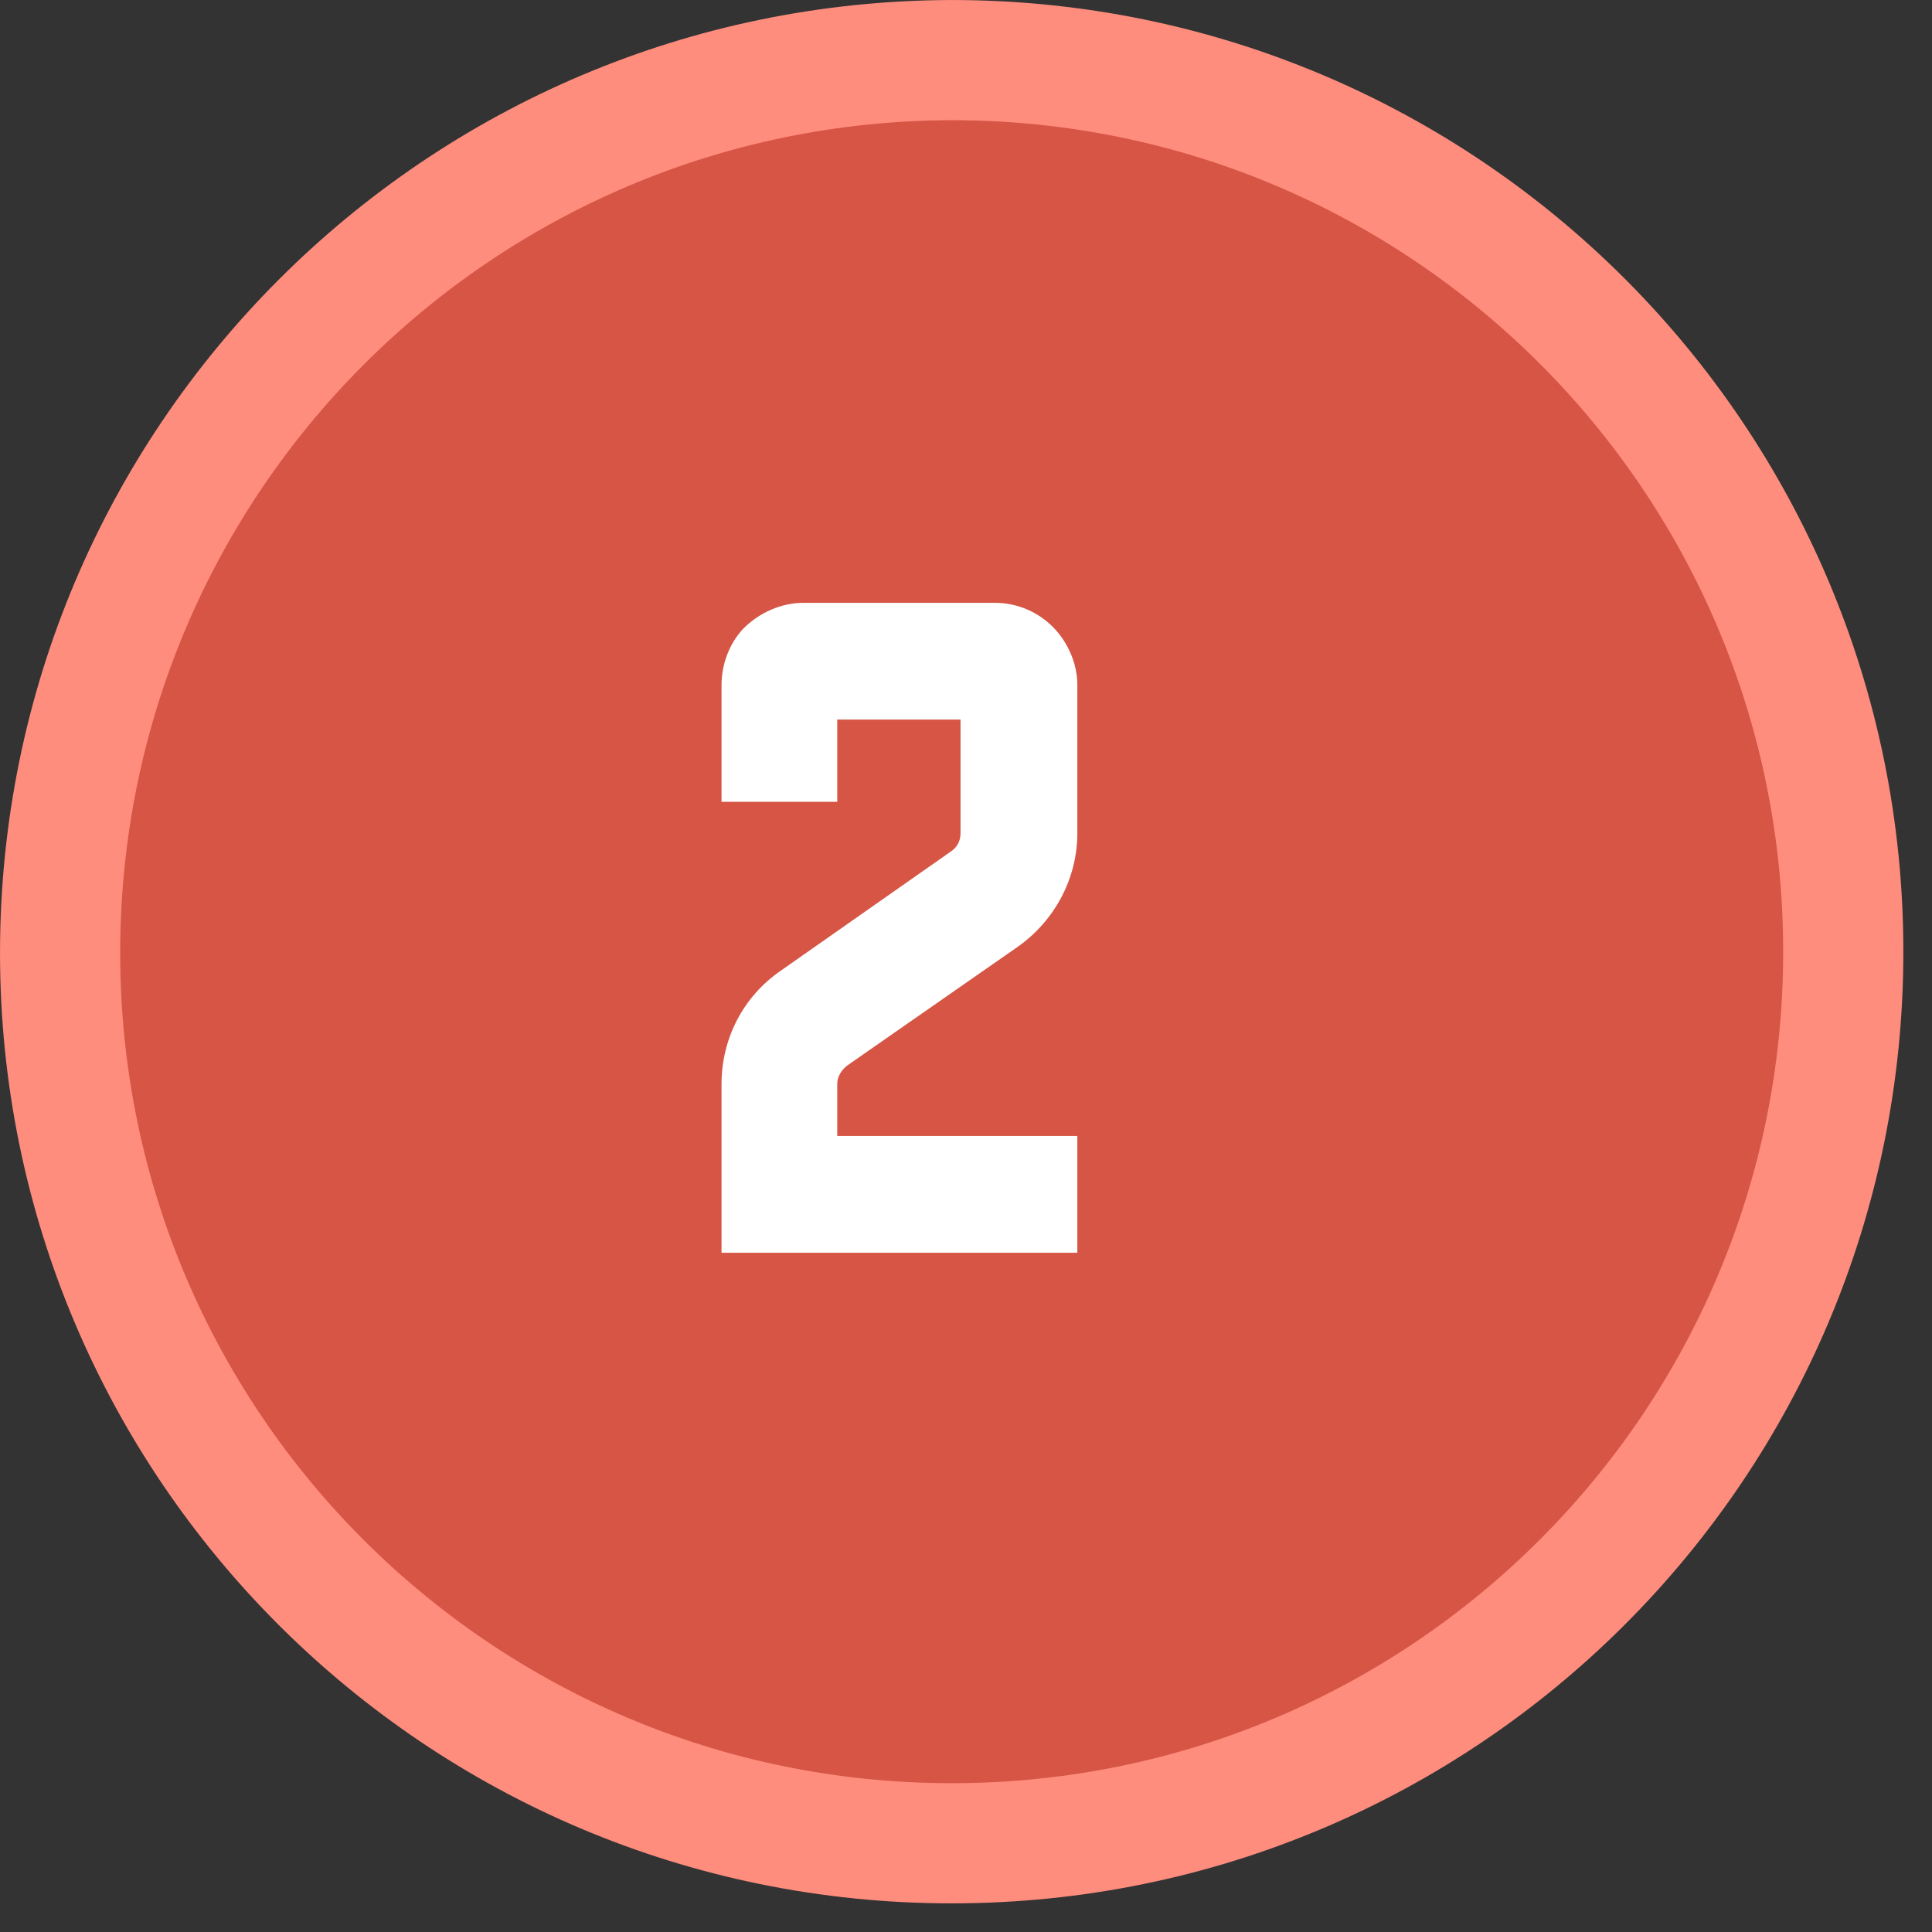
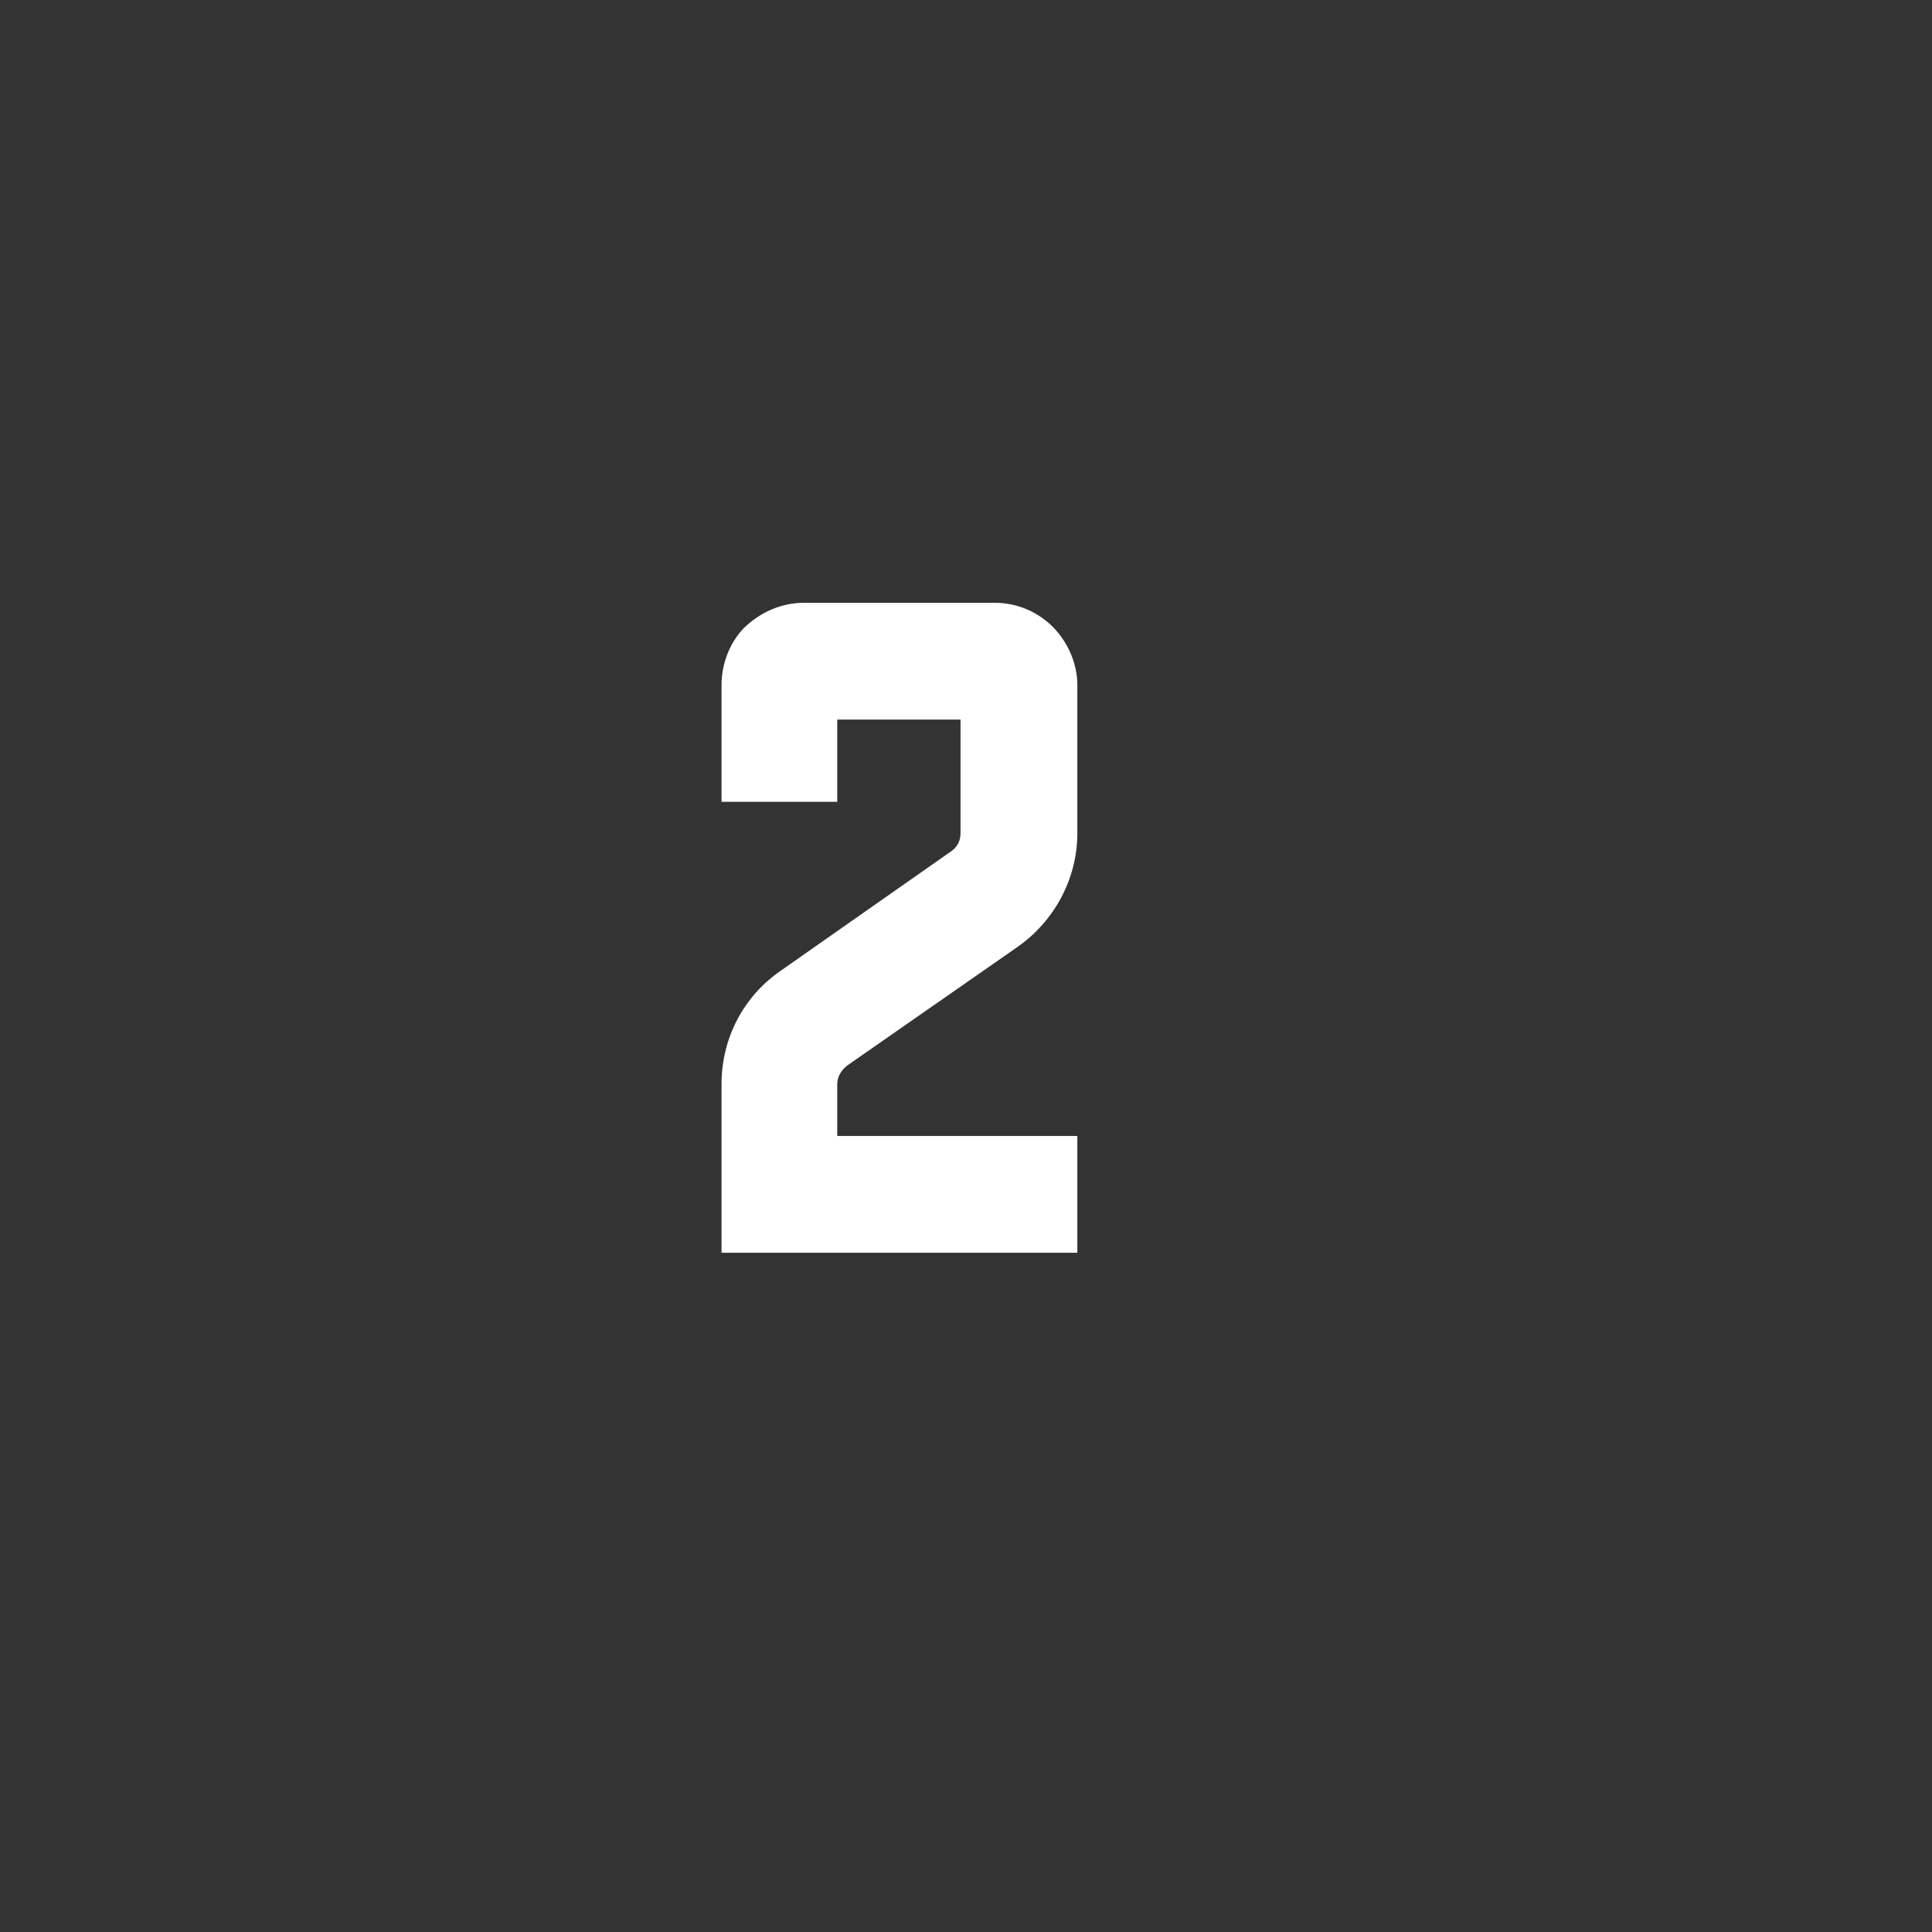
<svg xmlns="http://www.w3.org/2000/svg" width="54" height="54" viewBox="0 0 54 54" fill="none">
  <rect x="0" y="0" width="54" height="54" fill="#333333" stroke="none" />
-   <path d="M26.602 1.68C40.372 1.681 51.52 12.829 51.52 26.6C51.52 40.371 40.371 51.52 26.6 51.52C12.827 51.52 1.68 40.37 1.68 26.636C1.68 12.866 12.827 1.714 26.602 1.68Z" fill="#D65545" stroke="#FF8D7E" stroke-width="3.359" />
  <path d="M23.401 30.3V31.751H30.112V35.015H20.167V30.3C20.167 29.03 20.772 27.851 21.83 27.126L26.575 23.801C26.757 23.68 26.847 23.498 26.847 23.287V20.113H23.401V22.41H20.167V19.146C20.167 18.572 20.379 17.997 20.772 17.574C21.225 17.121 21.83 16.849 22.464 16.849H27.815C28.449 16.849 29.054 17.121 29.477 17.574C29.87 17.997 30.112 18.572 30.112 19.146V23.287C30.112 24.556 29.477 25.735 28.449 26.461L23.674 29.786C23.522 29.907 23.401 30.088 23.401 30.3Z" fill="white" />
</svg>